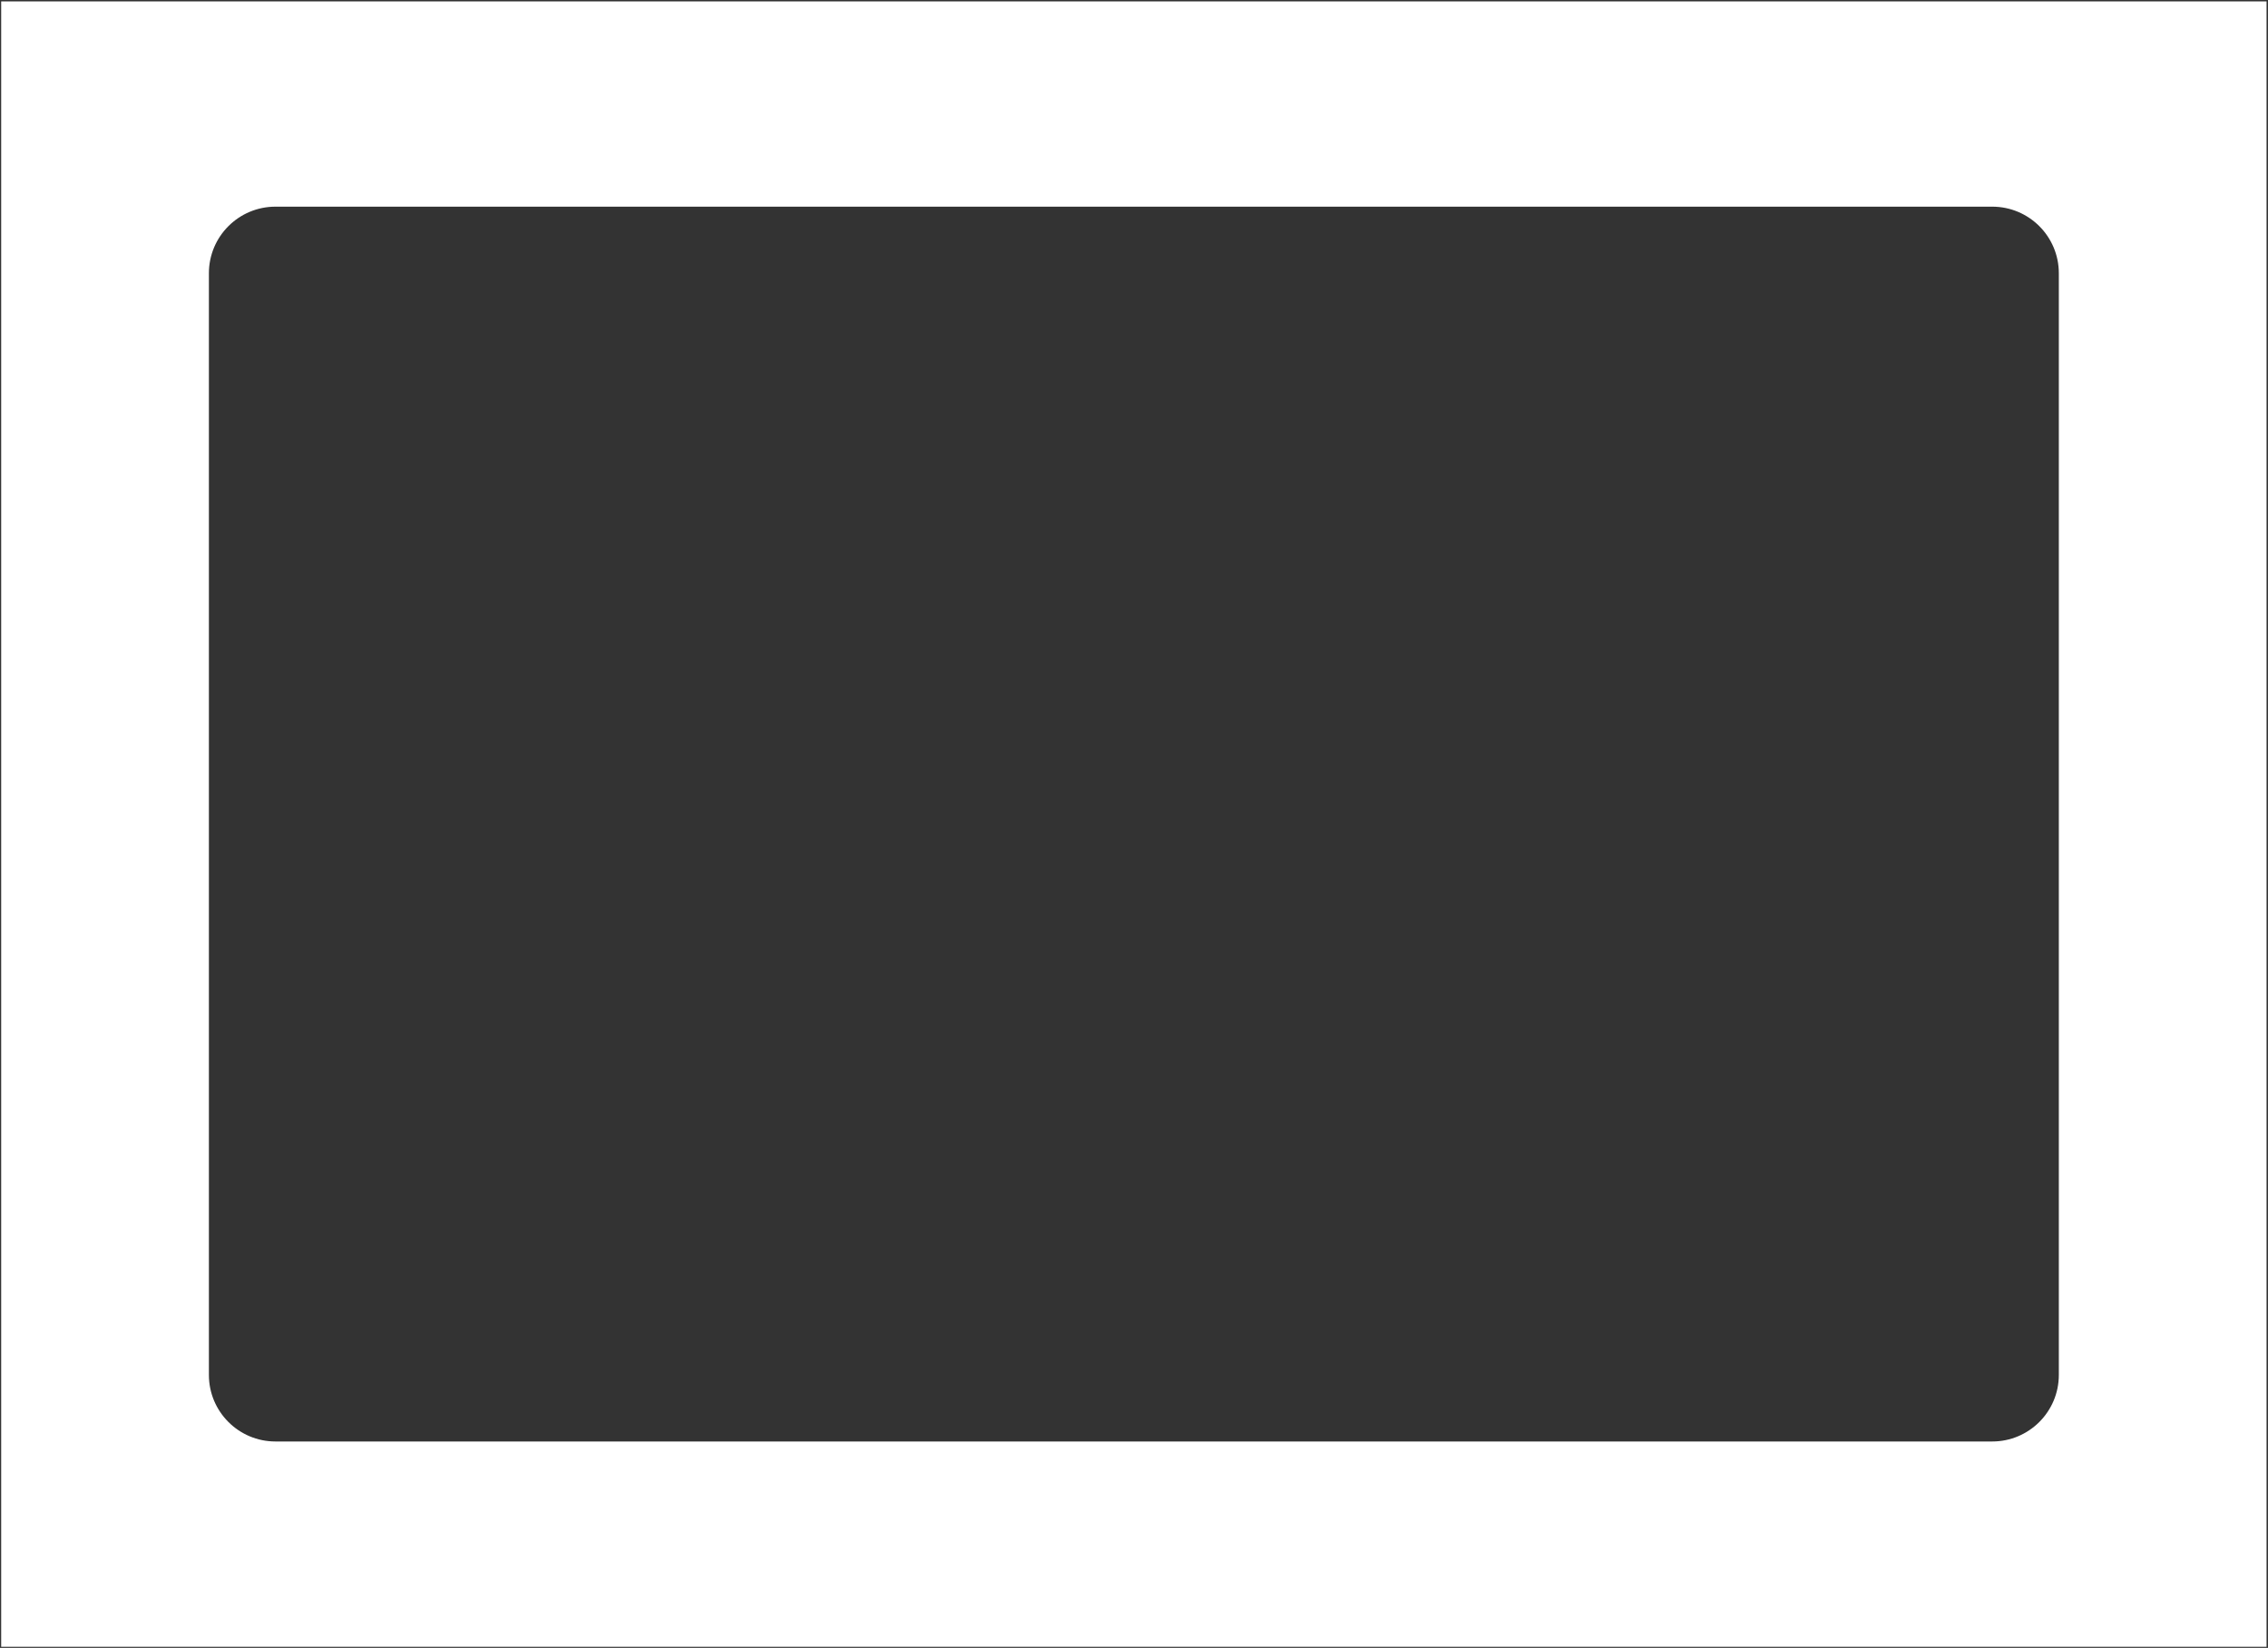
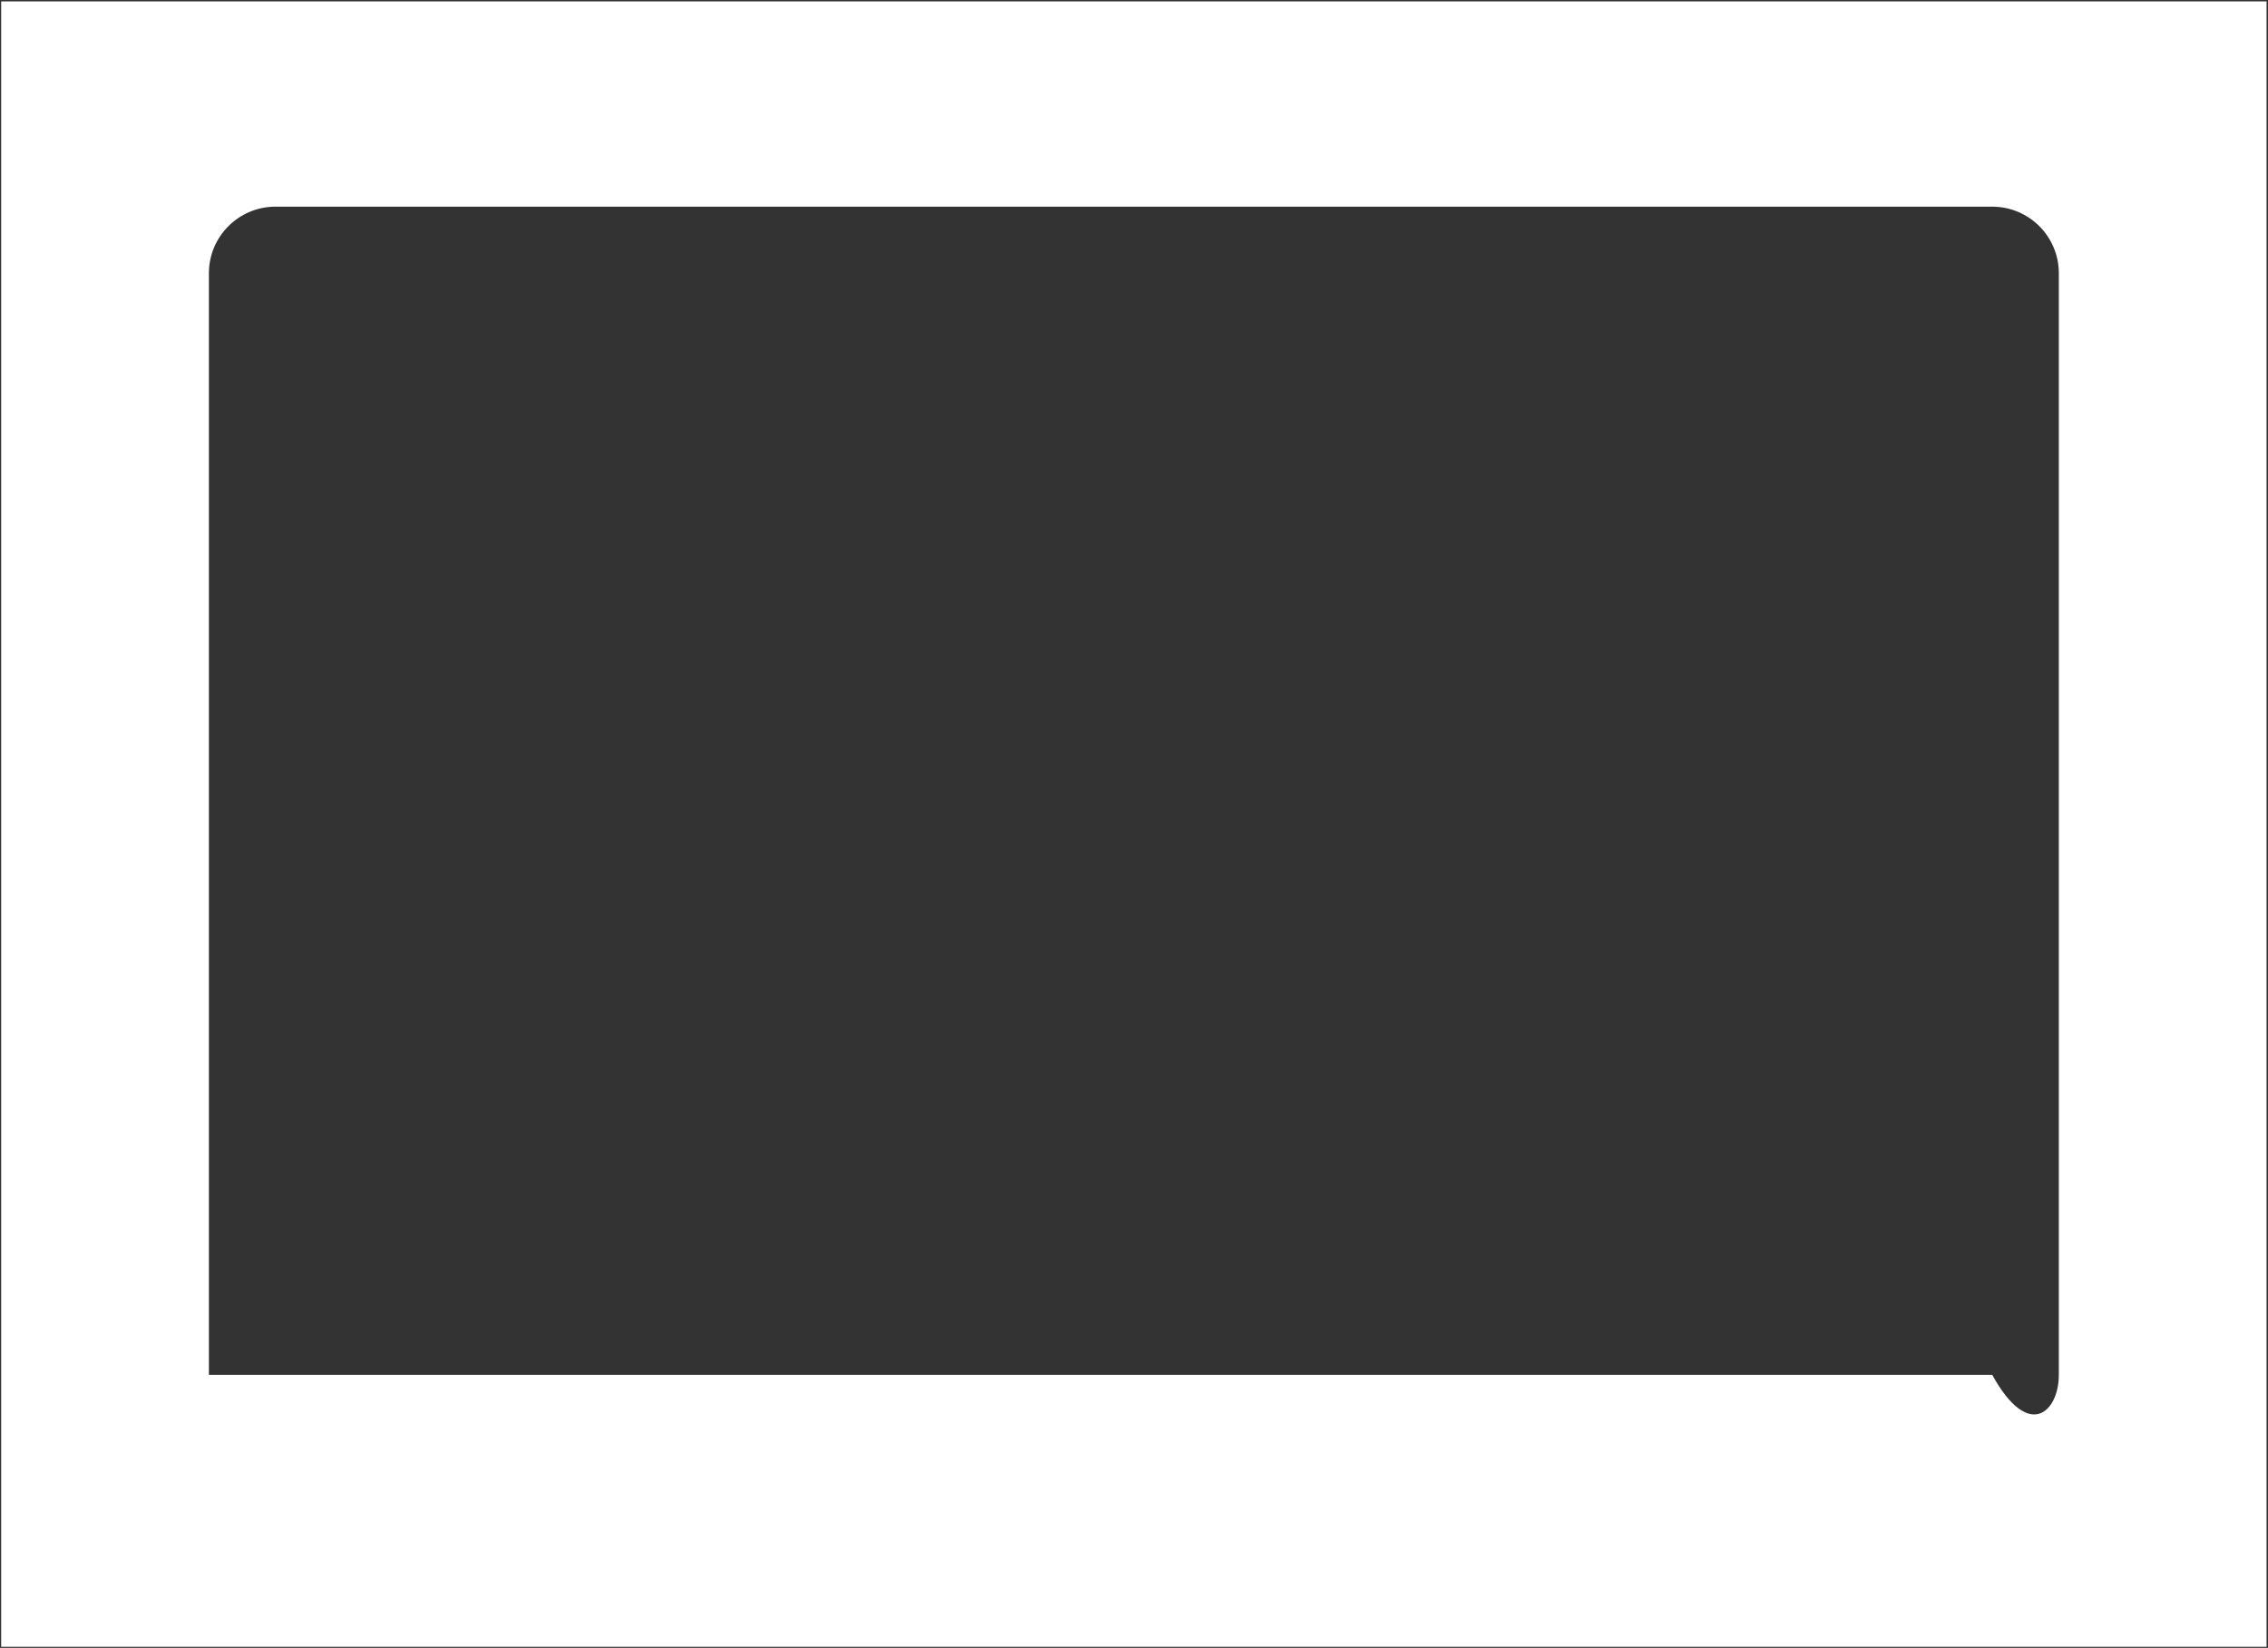
<svg xmlns="http://www.w3.org/2000/svg" width="1226" height="891" viewBox="0 0 1226 891" fill="none">
  <rect x="0" y="0" width="1226" height="891" fill="#333333" stroke="none" />
-   <path fill-rule="evenodd" clip-rule="evenodd" d="M1225.22 0.745H0.634V890.393H1225.22V0.745ZM148.925 111.741C129.043 111.741 112.925 127.859 112.925 147.741V743.397C112.925 763.28 129.043 779.397 148.925 779.397H1076.93C1096.81 779.397 1112.93 763.28 1112.93 743.397V147.741C1112.93 127.859 1096.81 111.741 1076.93 111.741H148.925Z" fill="white" />
+   <path fill-rule="evenodd" clip-rule="evenodd" d="M1225.22 0.745H0.634V890.393H1225.22V0.745ZM148.925 111.741C129.043 111.741 112.925 127.859 112.925 147.741V743.397H1076.93C1096.81 779.397 1112.93 763.28 1112.93 743.397V147.741C1112.93 127.859 1096.81 111.741 1076.93 111.741H148.925Z" fill="white" />
</svg>